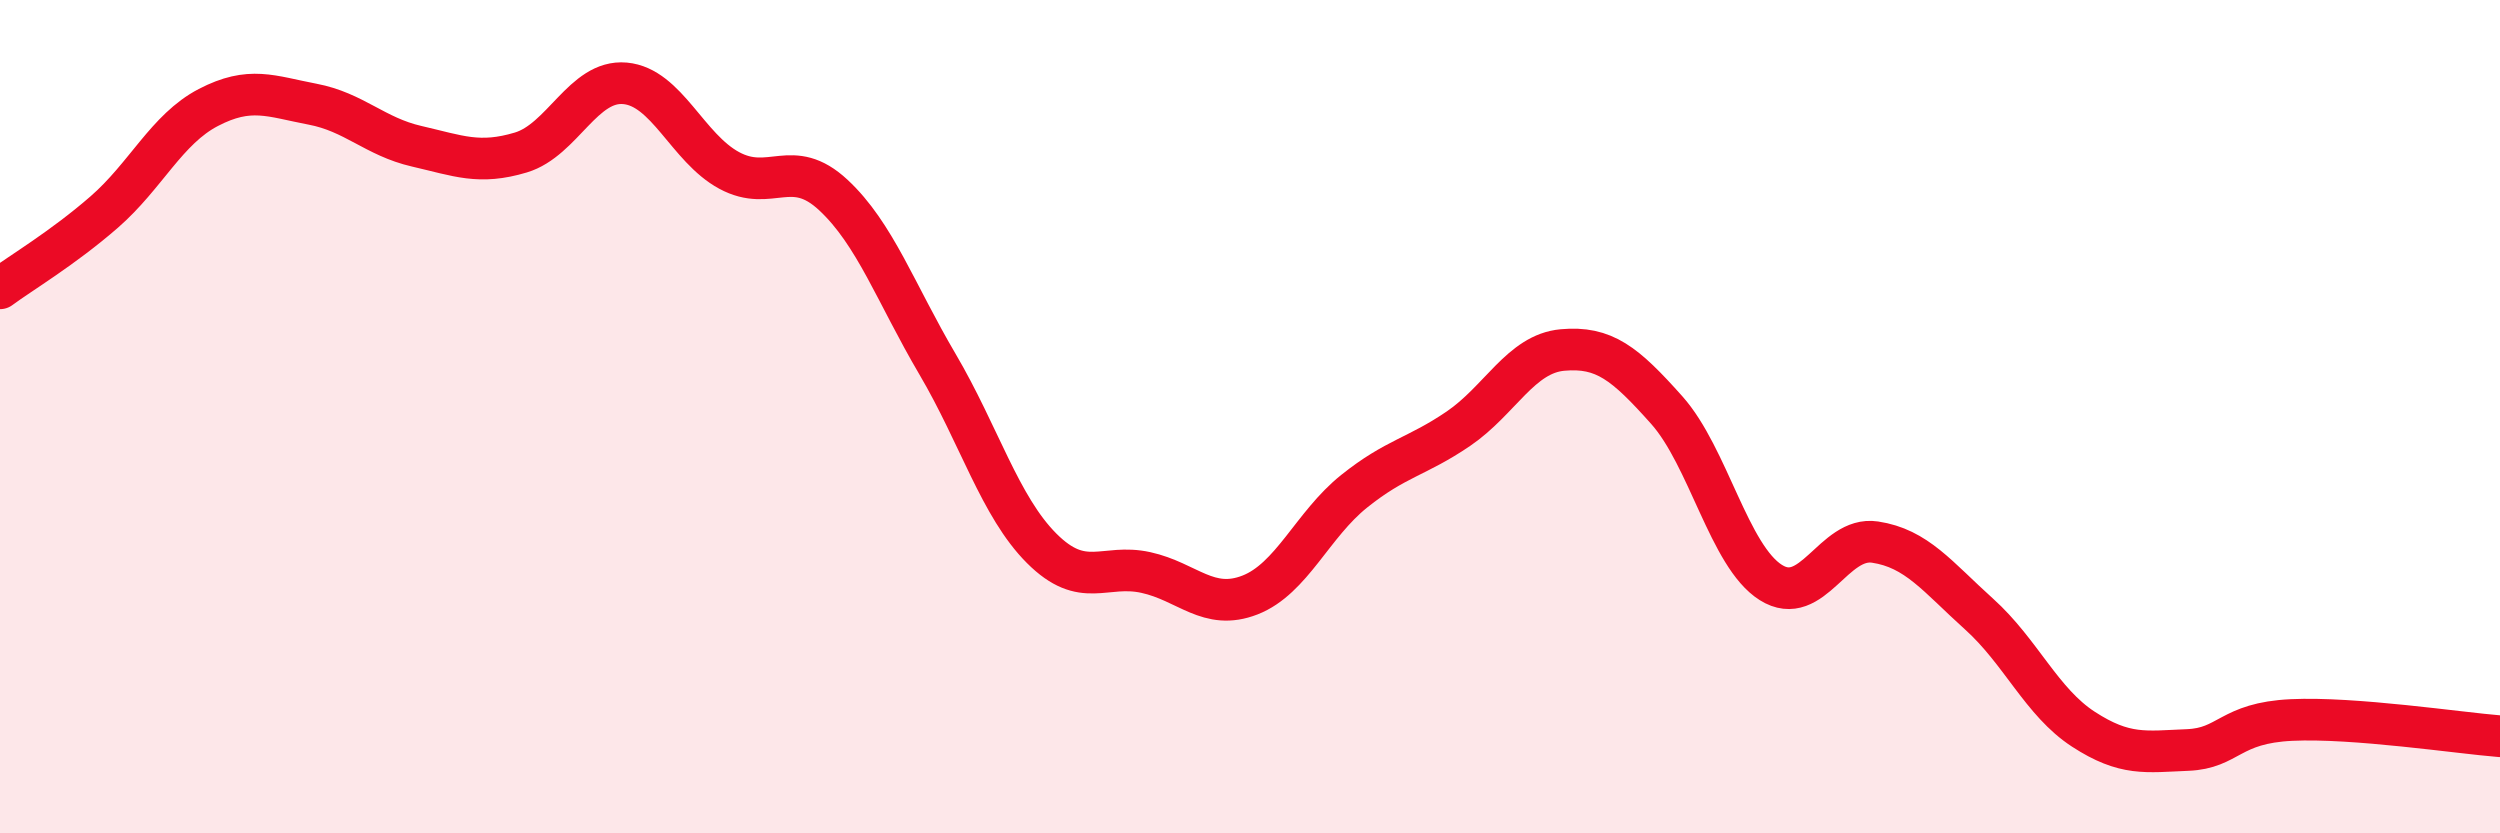
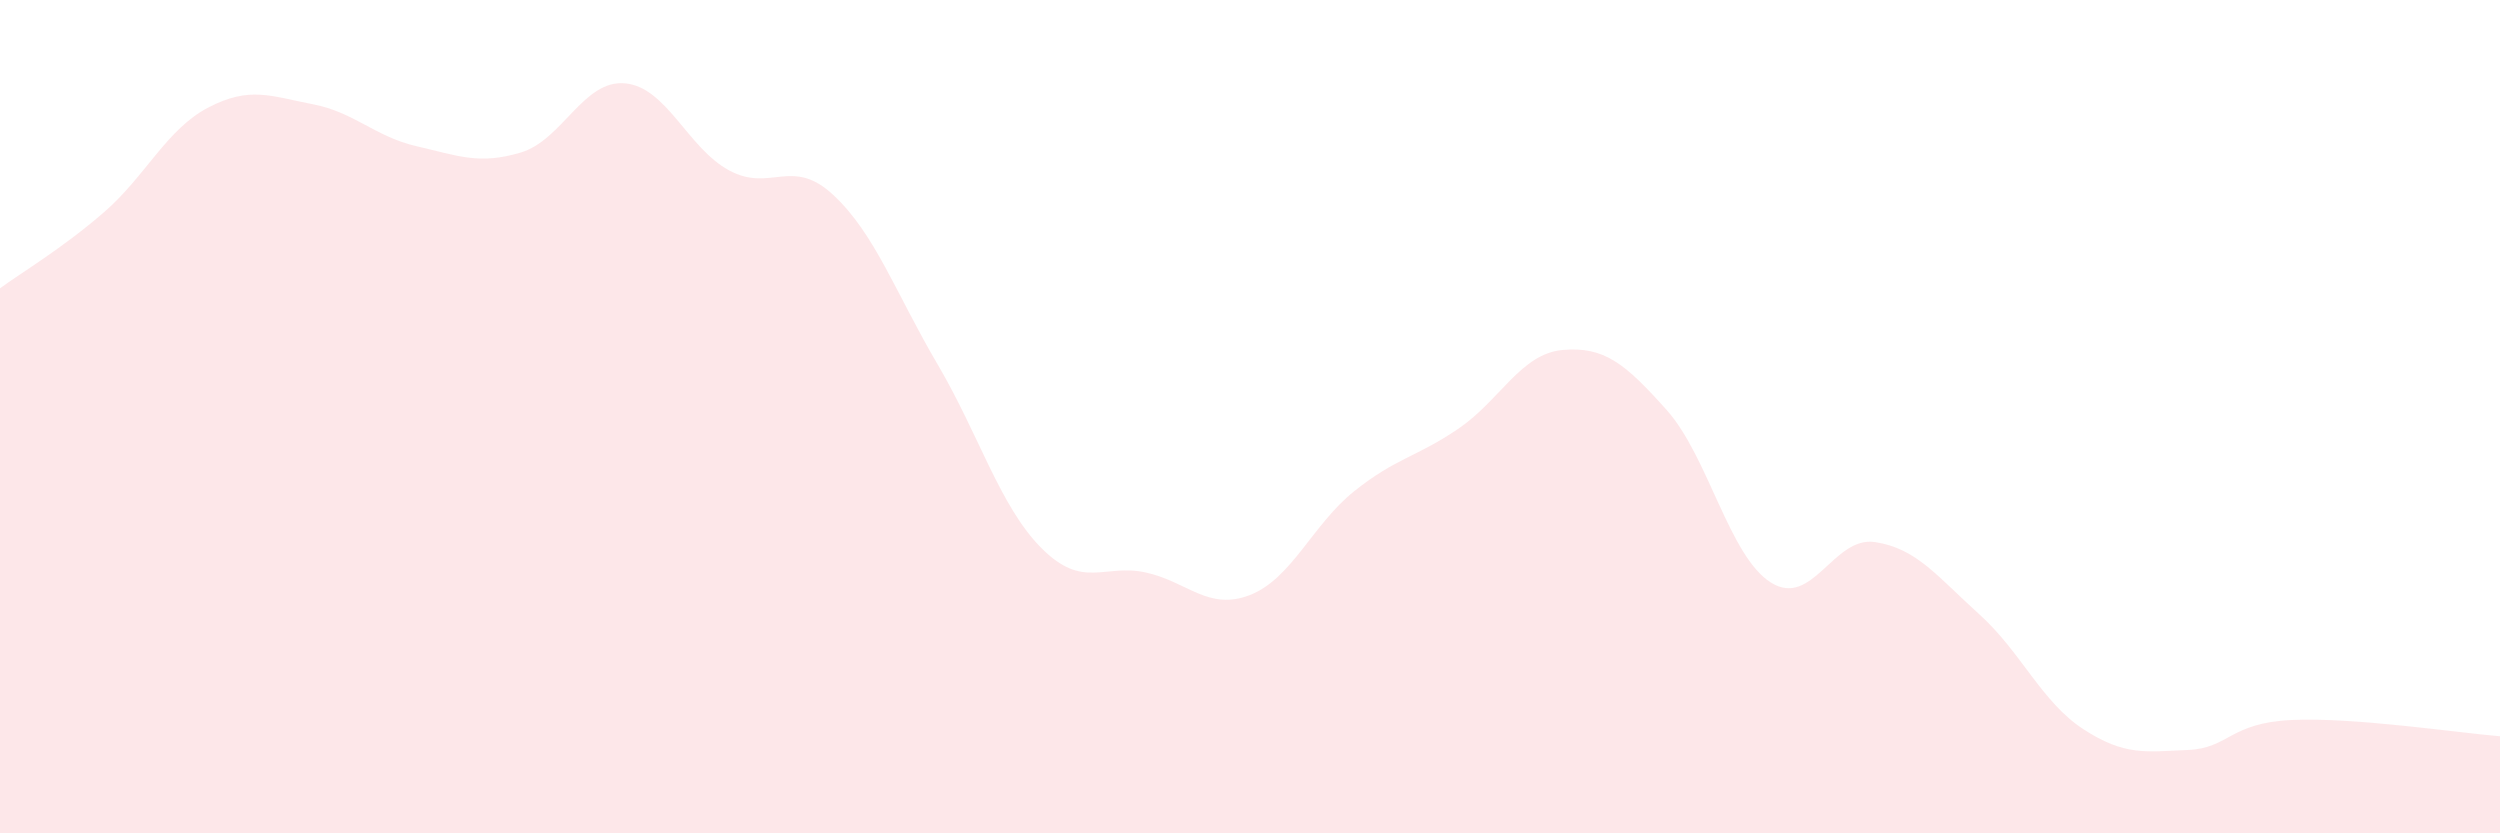
<svg xmlns="http://www.w3.org/2000/svg" width="60" height="20" viewBox="0 0 60 20">
  <path d="M 0,6.92 C 0.5,6.55 1.5,5.96 2.5,5.09 C 3.5,4.22 4,3.1 5,2.58 C 6,2.06 6.5,2.31 7.5,2.5 C 8.5,2.69 9,3.28 10,3.51 C 11,3.74 11.5,3.96 12.5,3.66 C 13.5,3.36 14,1.91 15,2 C 16,2.09 16.5,3.55 17.5,4.09 C 18.5,4.63 19,3.75 20,4.68 C 21,5.61 21.5,7.04 22.5,8.74 C 23.5,10.44 24,12.16 25,13.16 C 26,14.16 26.5,13.52 27.5,13.74 C 28.5,13.96 29,14.67 30,14.28 C 31,13.89 31.5,12.59 32.5,11.79 C 33.5,10.99 34,10.97 35,10.29 C 36,9.61 36.5,8.49 37.5,8.4 C 38.5,8.31 39,8.72 40,9.84 C 41,10.96 41.5,13.35 42.5,13.98 C 43.5,14.61 44,12.86 45,13.01 C 46,13.16 46.5,13.84 47.5,14.74 C 48.5,15.64 49,16.85 50,17.5 C 51,18.15 51.5,18.04 52.5,18 C 53.5,17.96 53.5,17.35 55,17.28 C 56.5,17.21 59,17.59 60,17.67L60 20L0 20Z" fill="#EB0A25" opacity="0.1" stroke-linecap="round" stroke-linejoin="round" />
-   <path d="M 0,6.92 C 0.5,6.55 1.5,5.96 2.5,5.09 C 3.5,4.22 4,3.1 5,2.58 C 6,2.06 6.5,2.31 7.5,2.5 C 8.5,2.69 9,3.28 10,3.51 C 11,3.74 11.5,3.96 12.5,3.66 C 13.5,3.36 14,1.91 15,2 C 16,2.09 16.5,3.55 17.5,4.09 C 18.5,4.63 19,3.75 20,4.68 C 21,5.61 21.5,7.04 22.5,8.74 C 23.5,10.44 24,12.16 25,13.16 C 26,14.16 26.5,13.52 27.5,13.74 C 28.5,13.96 29,14.67 30,14.28 C 31,13.89 31.5,12.59 32.5,11.79 C 33.5,10.99 34,10.97 35,10.29 C 36,9.61 36.5,8.49 37.5,8.4 C 38.5,8.31 39,8.72 40,9.84 C 41,10.96 41.5,13.35 42.5,13.98 C 43.5,14.61 44,12.86 45,13.01 C 46,13.16 46.5,13.84 47.5,14.74 C 48.5,15.64 49,16.85 50,17.5 C 51,18.15 51.5,18.04 52.5,18 C 53.5,17.96 53.5,17.35 55,17.28 C 56.5,17.21 59,17.59 60,17.67" stroke="#EB0A25" stroke-width="1" fill="none" stroke-linecap="round" stroke-linejoin="round" />
</svg>